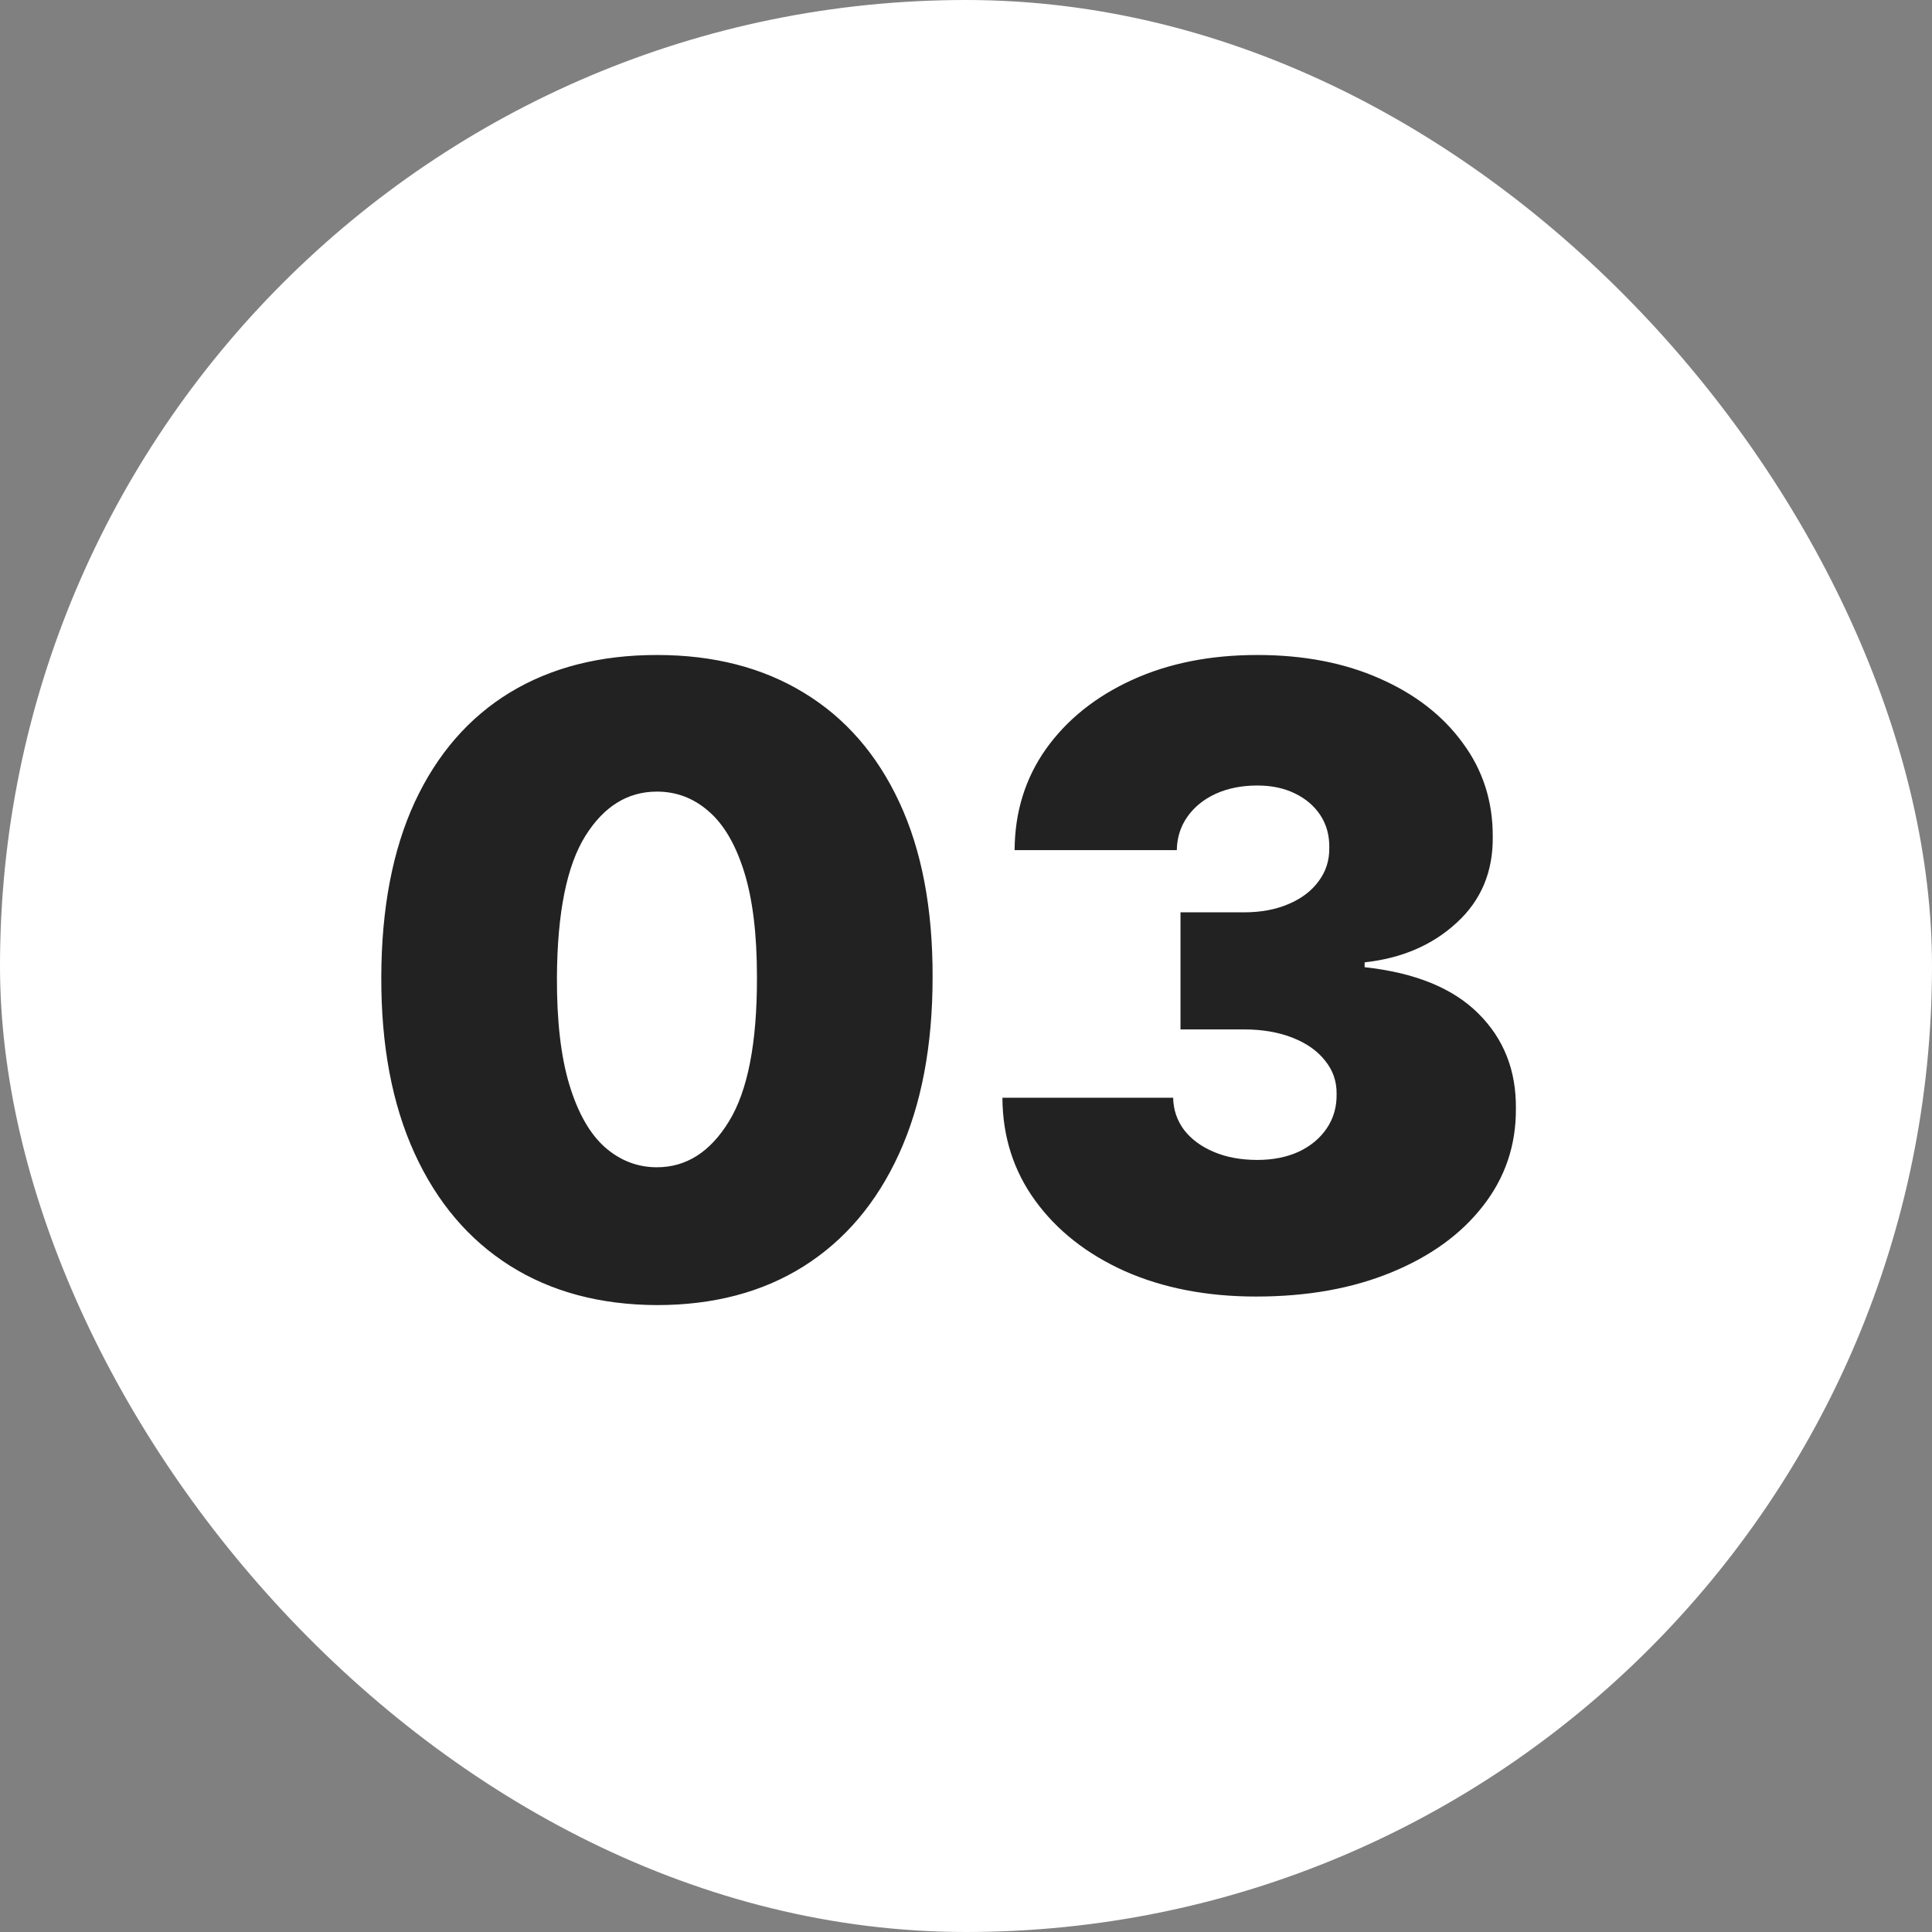
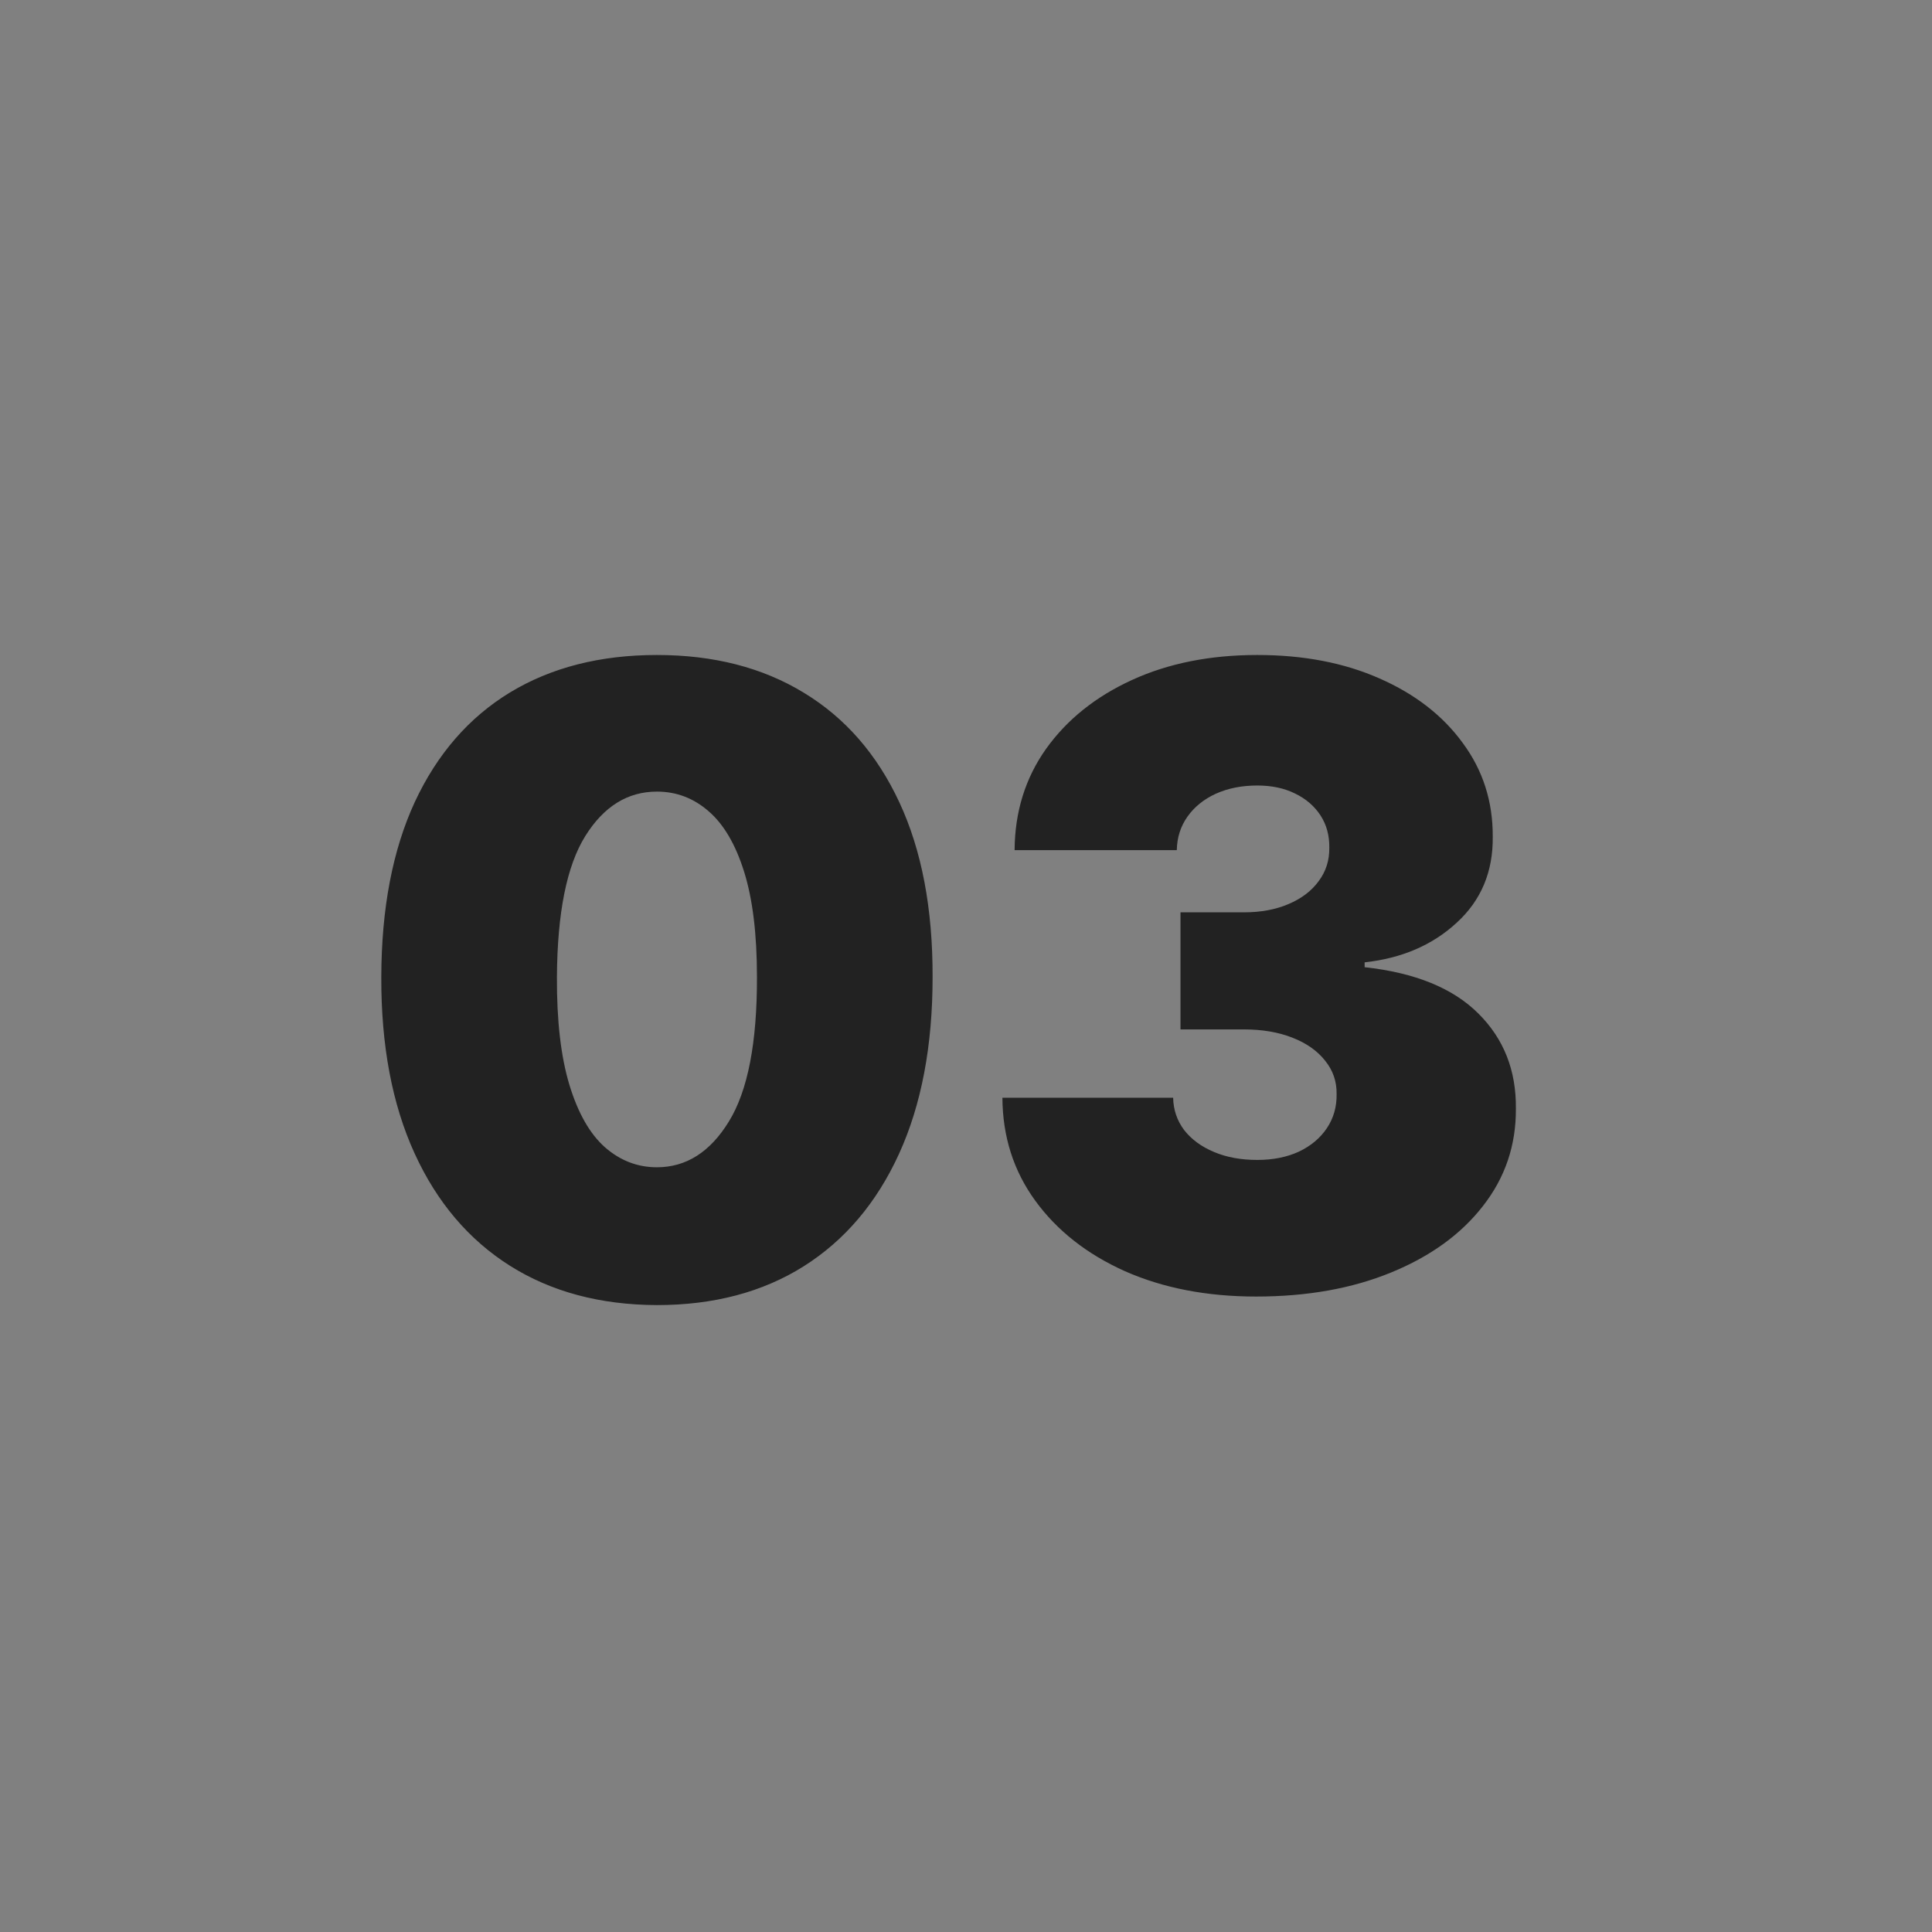
<svg xmlns="http://www.w3.org/2000/svg" width="45" height="45" viewBox="0 0 45 45" fill="none">
  <rect x="0" y="0" width="45" height="45" fill="#808080" stroke="none" />
-   <rect width="45" height="45" rx="22.5" fill="white" />
  <path d="M15.301 30.398C13.98 30.393 12.839 30.088 11.878 29.482C10.917 28.875 10.176 28.002 9.655 26.861C9.134 25.72 8.876 24.351 8.881 22.756C8.885 21.155 9.146 19.796 9.662 18.679C10.183 17.562 10.921 16.712 11.878 16.129C12.839 15.547 13.98 15.256 15.301 15.256C16.622 15.256 17.763 15.549 18.724 16.136C19.686 16.719 20.427 17.569 20.947 18.686C21.468 19.803 21.726 21.16 21.722 22.756C21.722 24.361 21.461 25.734 20.94 26.875C20.419 28.016 19.678 28.89 18.717 29.496C17.761 30.097 16.622 30.398 15.301 30.398ZM15.301 27.188C15.983 27.188 16.542 26.832 16.977 26.122C17.418 25.407 17.635 24.285 17.631 22.756C17.631 21.757 17.531 20.94 17.332 20.305C17.134 19.671 16.859 19.202 16.509 18.899C16.158 18.591 15.756 18.438 15.301 18.438C14.619 18.438 14.063 18.783 13.632 19.474C13.201 20.166 12.981 21.259 12.972 22.756C12.967 23.774 13.064 24.612 13.263 25.27C13.462 25.923 13.736 26.406 14.087 26.719C14.442 27.031 14.847 27.188 15.301 27.188ZM29.257 30.199C28.111 30.199 27.093 30.002 26.203 29.609C25.318 29.212 24.622 28.665 24.115 27.969C23.608 27.273 23.353 26.473 23.348 25.568H27.325C27.33 25.848 27.415 26.099 27.581 26.321C27.751 26.539 27.983 26.709 28.277 26.832C28.57 26.956 28.907 27.017 29.285 27.017C29.65 27.017 29.972 26.953 30.251 26.825C30.531 26.693 30.749 26.51 30.905 26.278C31.061 26.046 31.137 25.781 31.132 25.483C31.137 25.189 31.047 24.929 30.862 24.702C30.682 24.474 30.429 24.297 30.102 24.169C29.776 24.041 29.399 23.977 28.973 23.977H27.496V21.25H28.973C29.366 21.25 29.712 21.186 30.01 21.058C30.313 20.93 30.547 20.753 30.713 20.526C30.884 20.298 30.966 20.038 30.962 19.744C30.966 19.46 30.898 19.209 30.756 18.991C30.614 18.774 30.415 18.603 30.159 18.48C29.908 18.357 29.617 18.296 29.285 18.296C28.926 18.296 28.604 18.359 28.32 18.487C28.04 18.615 27.82 18.793 27.659 19.02C27.498 19.247 27.415 19.508 27.41 19.801H23.632C23.637 18.911 23.881 18.125 24.364 17.443C24.851 16.761 25.519 16.226 26.366 15.838C27.214 15.45 28.187 15.256 29.285 15.256C30.36 15.256 31.31 15.438 32.133 15.803C32.962 16.167 33.608 16.669 34.072 17.308C34.541 17.943 34.773 18.669 34.769 19.489C34.778 20.303 34.499 20.971 33.93 21.491C33.367 22.012 32.652 22.32 31.785 22.415V22.528C32.96 22.656 33.843 23.016 34.435 23.608C35.026 24.195 35.318 24.934 35.308 25.824C35.313 26.676 35.057 27.431 34.541 28.09C34.03 28.748 33.317 29.264 32.403 29.638C31.494 30.012 30.445 30.199 29.257 30.199Z" fill="#222222" />
</svg>